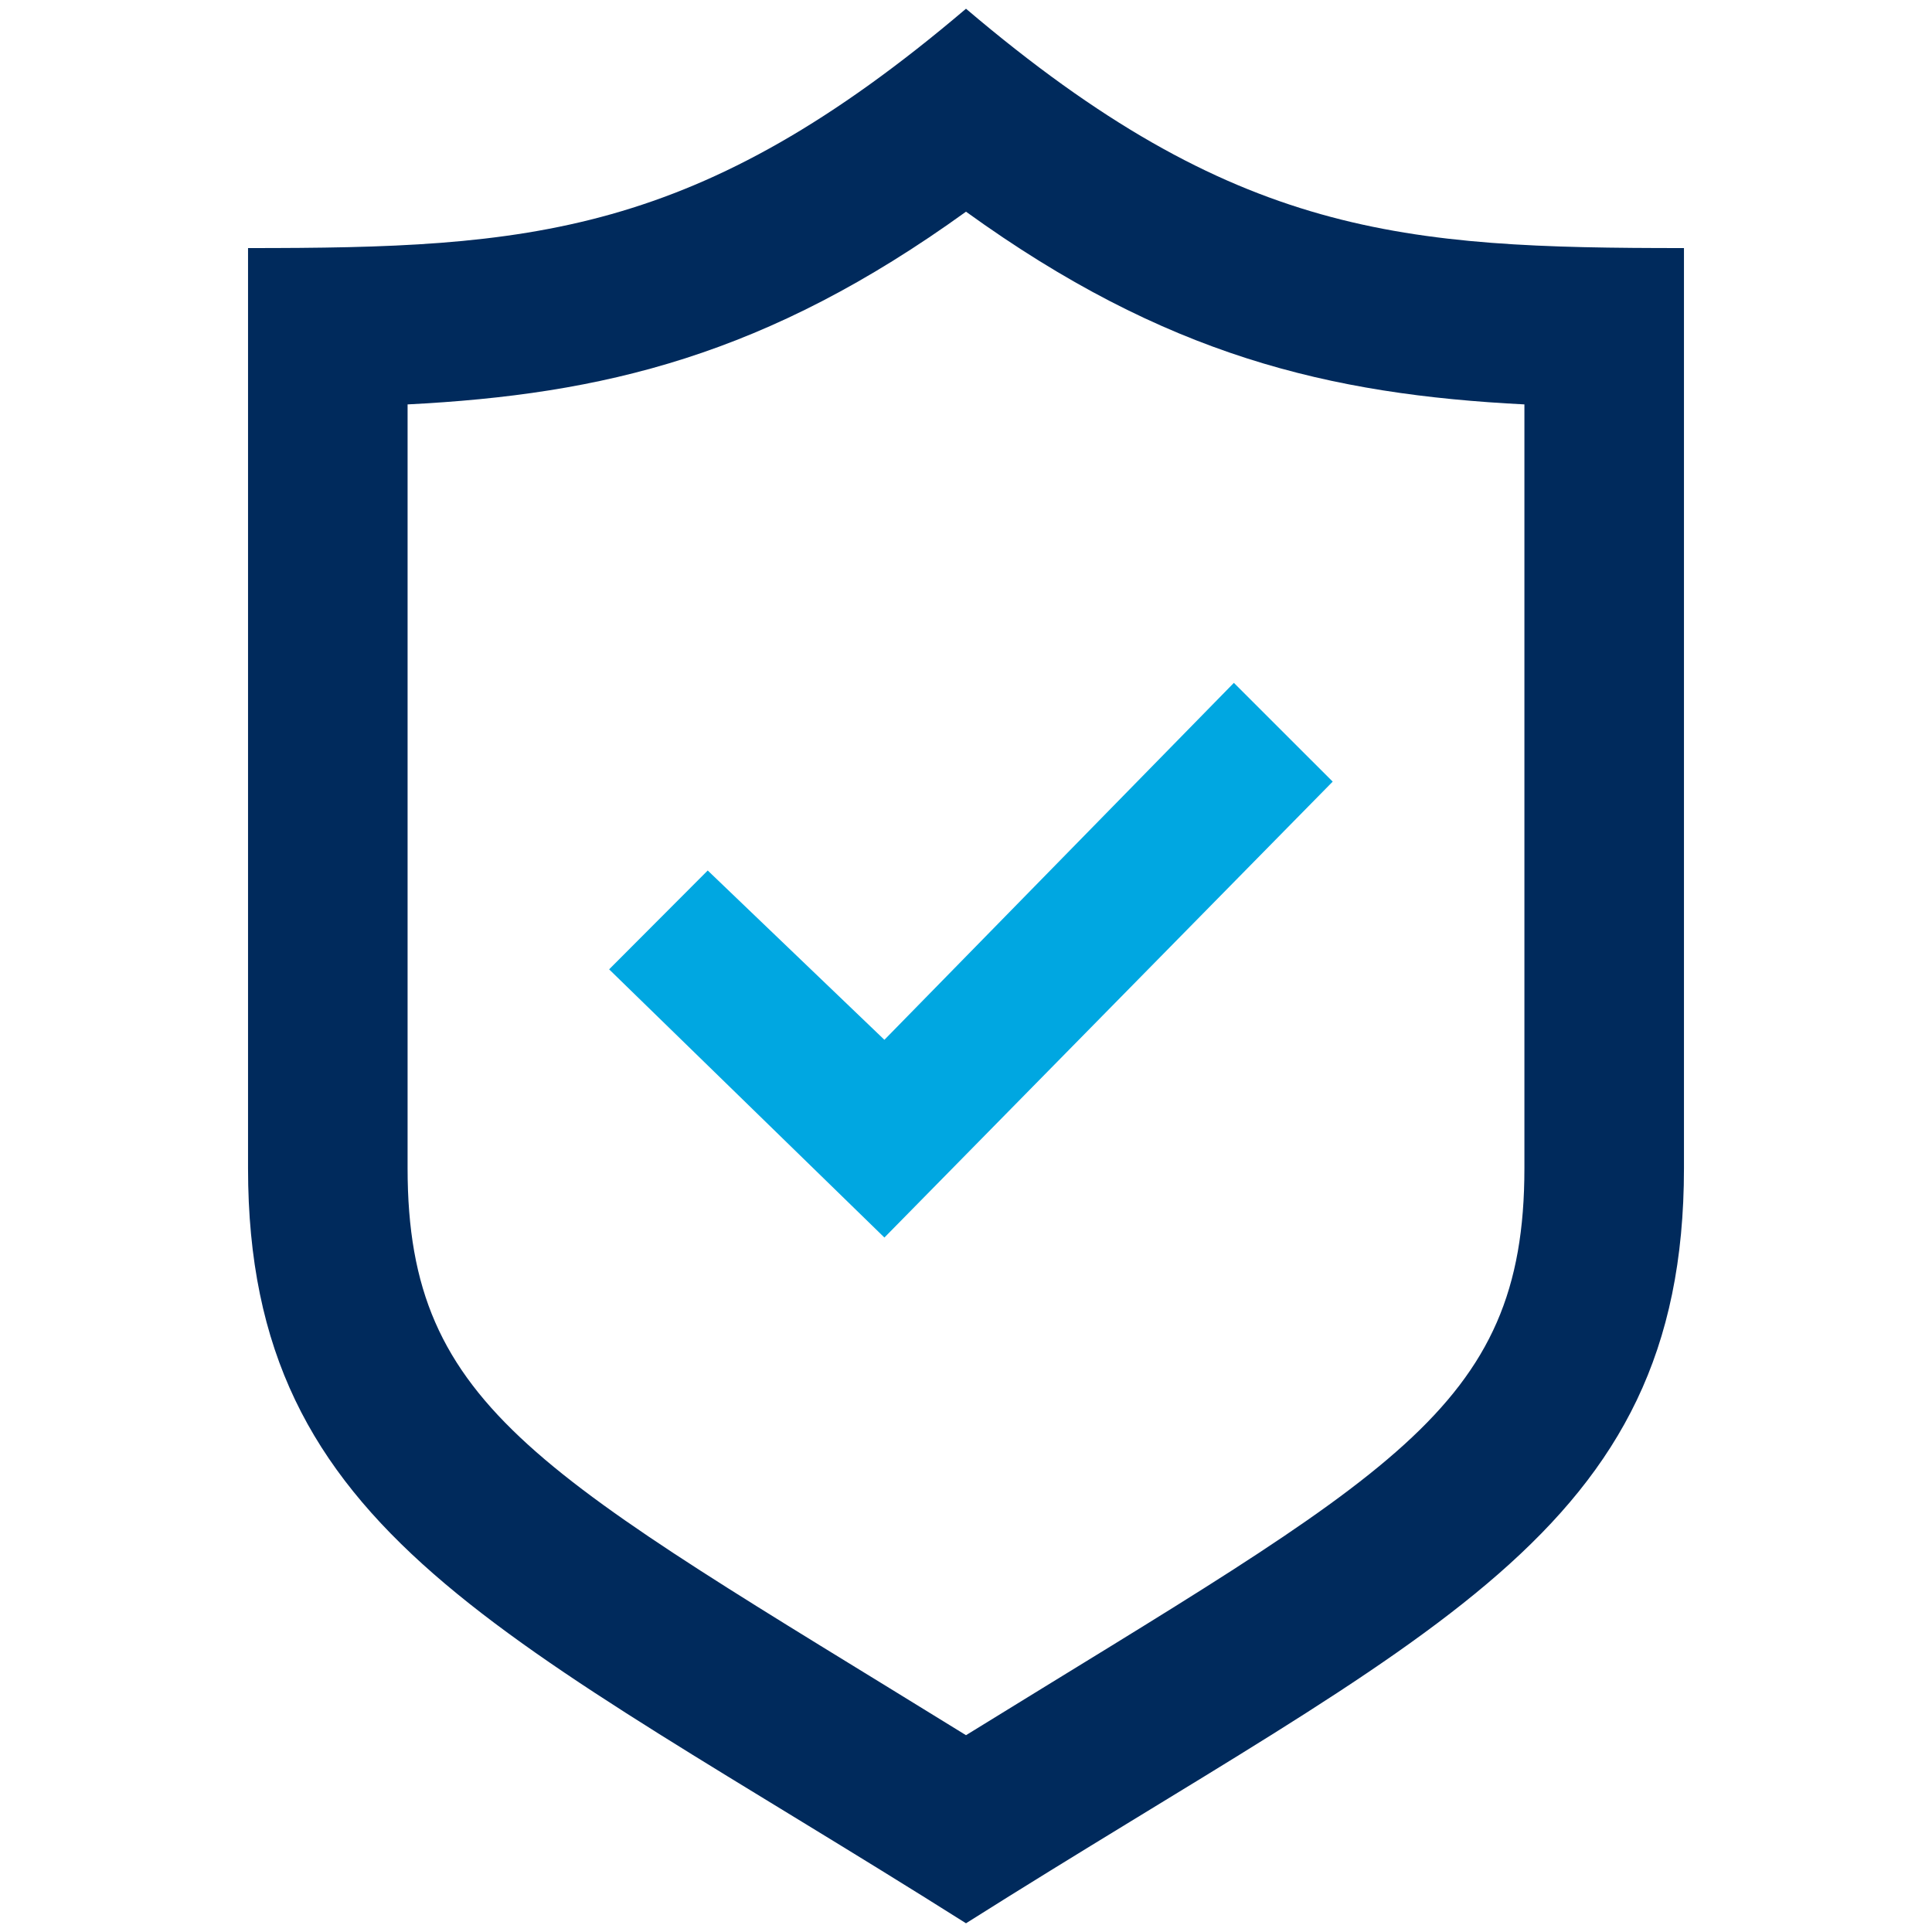
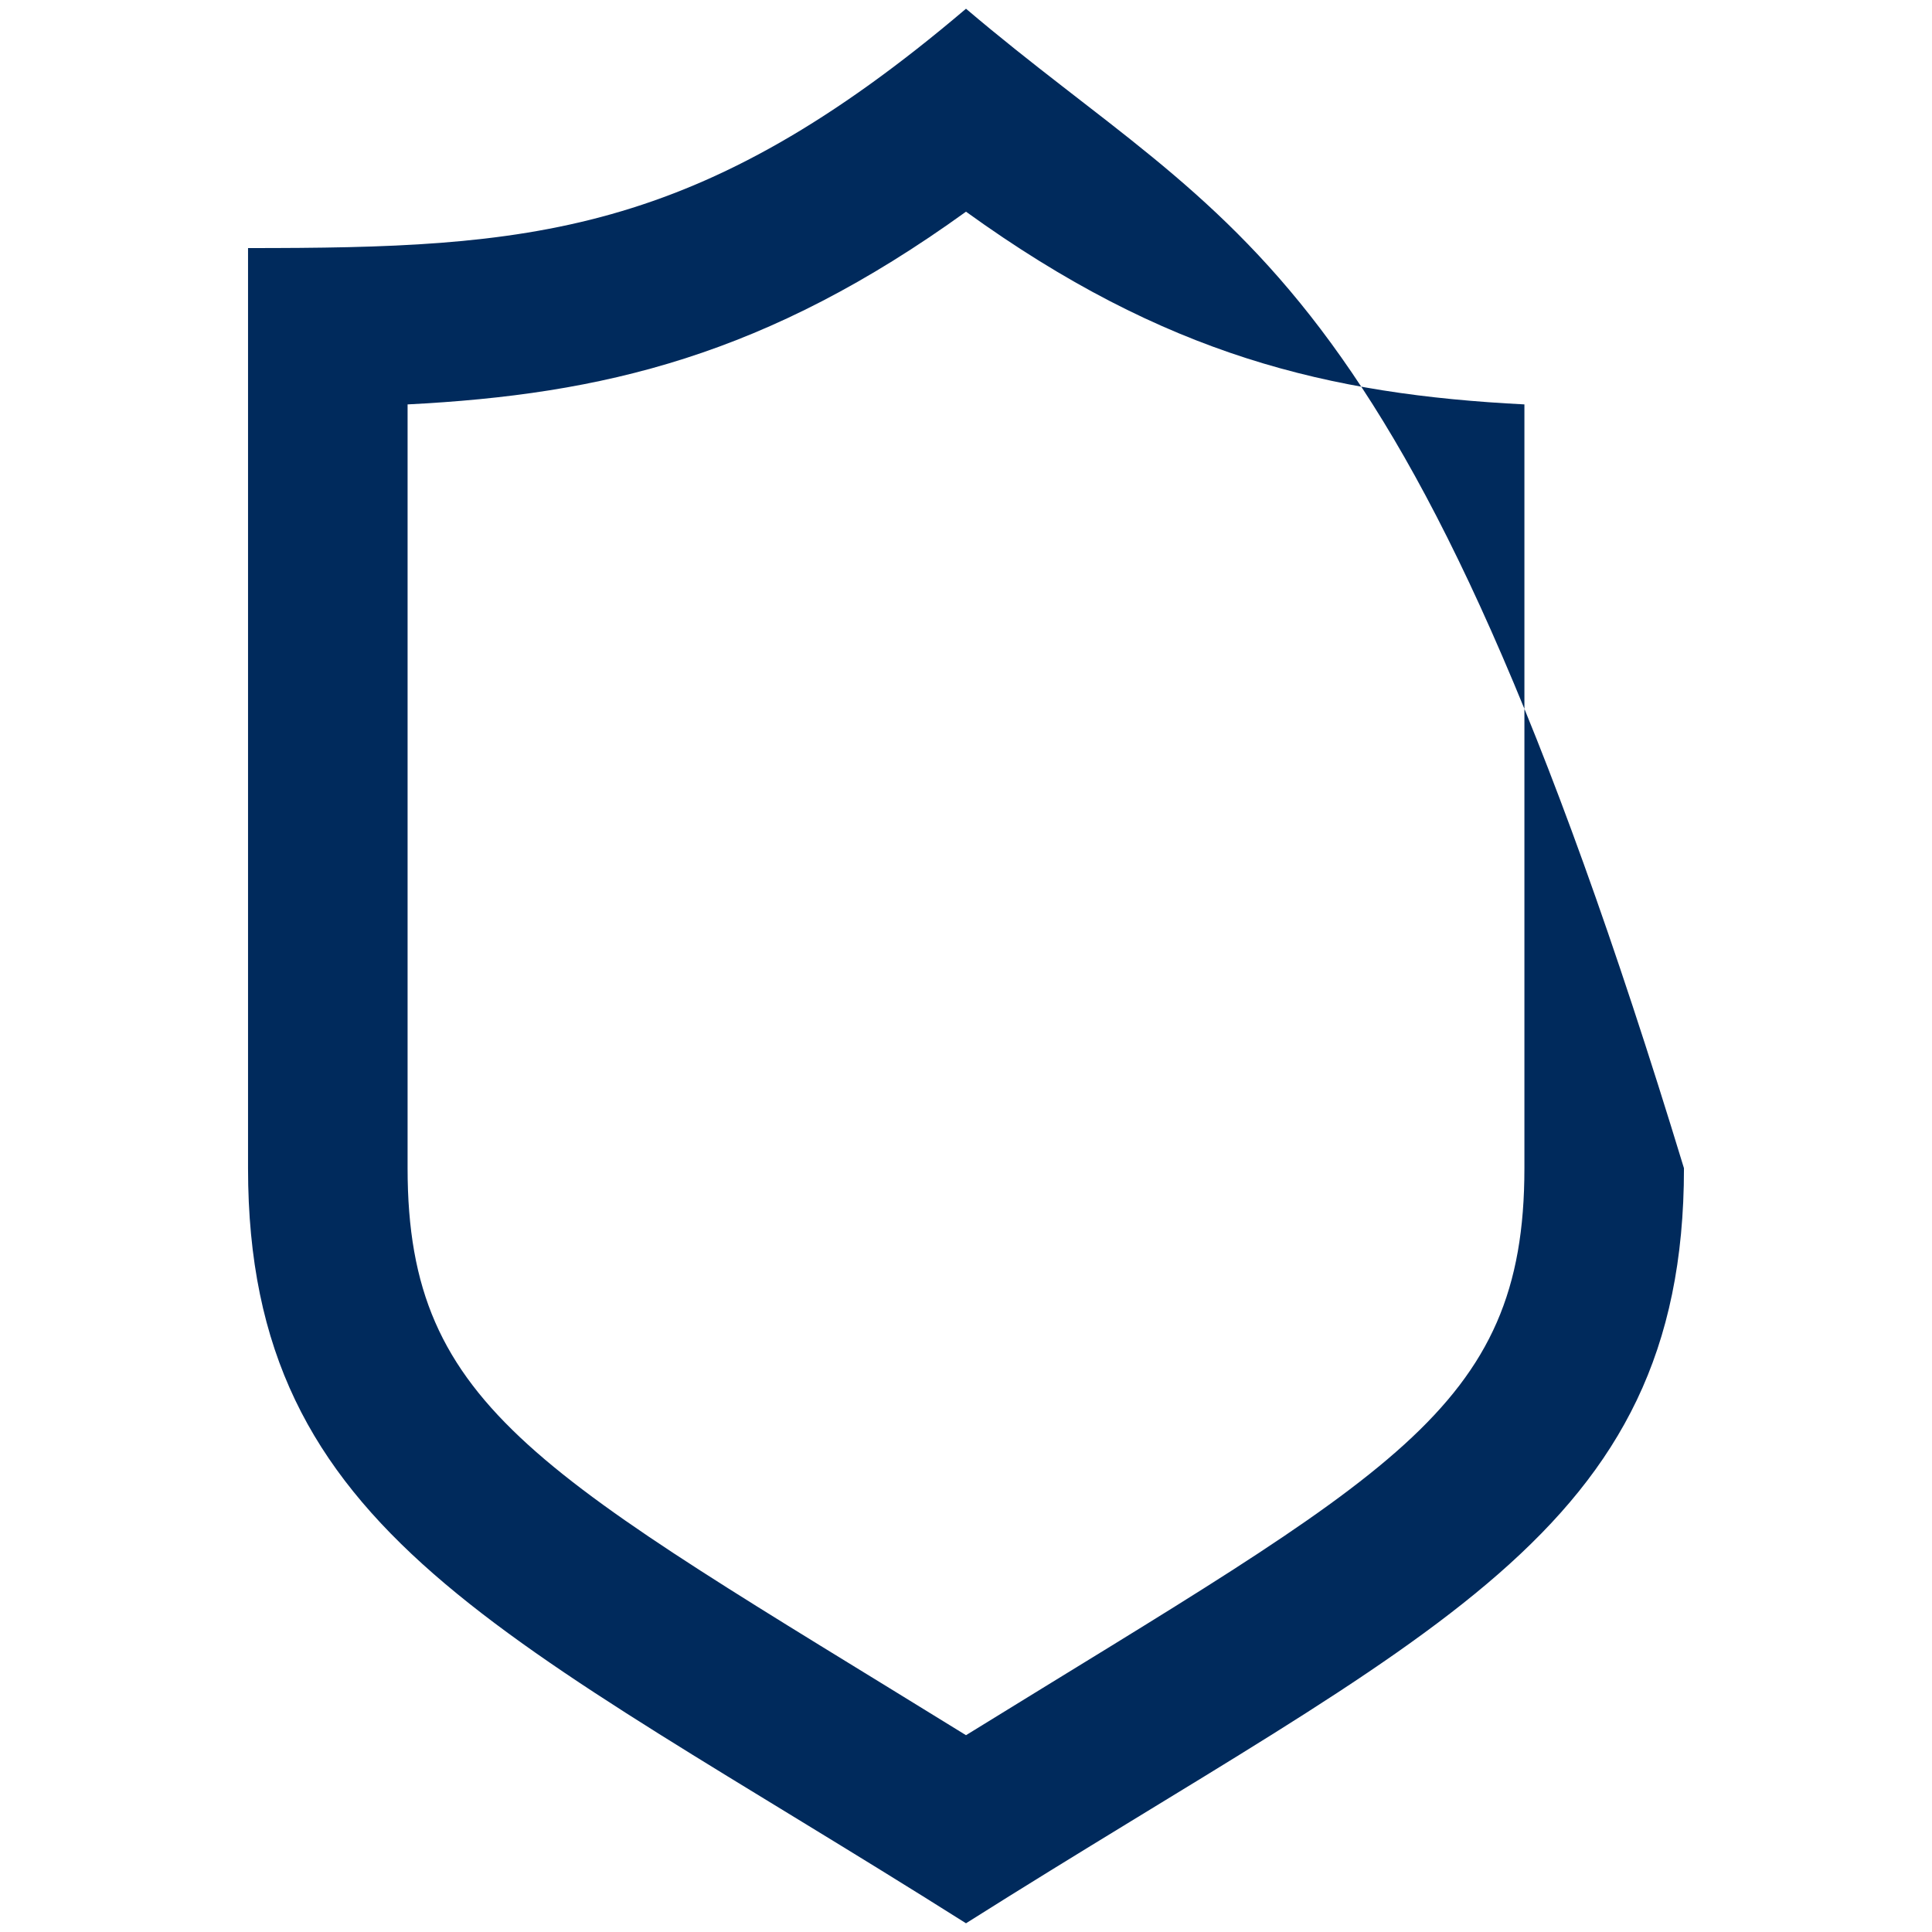
<svg xmlns="http://www.w3.org/2000/svg" version="1.1" id="Layer_1" x="0px" y="0px" width="60px" height="60px" viewBox="0 0 60 60" enable-background="new 0 0 60 60" xml:space="preserve">
-   <path fill="#002A5C" d="M30,6.574c6.193,4.472,11.284,5.678,17.342,5.985V36.28c0,7.538-4.175,9.479-17.342,17.608  c-13.153-8.122-17.342-10.07-17.342-17.608V12.559C18.72,12.252,23.806,11.046,30,6.574z M30,0.271  C21.648,7.372,16.414,7.704,7.703,7.704V36.28c0,11.405,7.936,14.379,22.297,23.449c14.362-9.07,22.297-12.044,22.297-23.449V7.704  C43.588,7.704,38.352,7.372,30,0.271z" />
-   <polygon fill="#00A7E1" points="38.319,21.207 27.466,32.292 21.979,27.034 18.917,30.104 27.466,38.433 41.388,24.274 " />
+   <path fill="#002A5C" d="M30,6.574c6.193,4.472,11.284,5.678,17.342,5.985V36.28c0,7.538-4.175,9.479-17.342,17.608  c-13.153-8.122-17.342-10.07-17.342-17.608V12.559C18.72,12.252,23.806,11.046,30,6.574z M30,0.271  C21.648,7.372,16.414,7.704,7.703,7.704V36.28c0,11.405,7.936,14.379,22.297,23.449c14.362-9.07,22.297-12.044,22.297-23.449C43.588,7.704,38.352,7.372,30,0.271z" />
</svg>